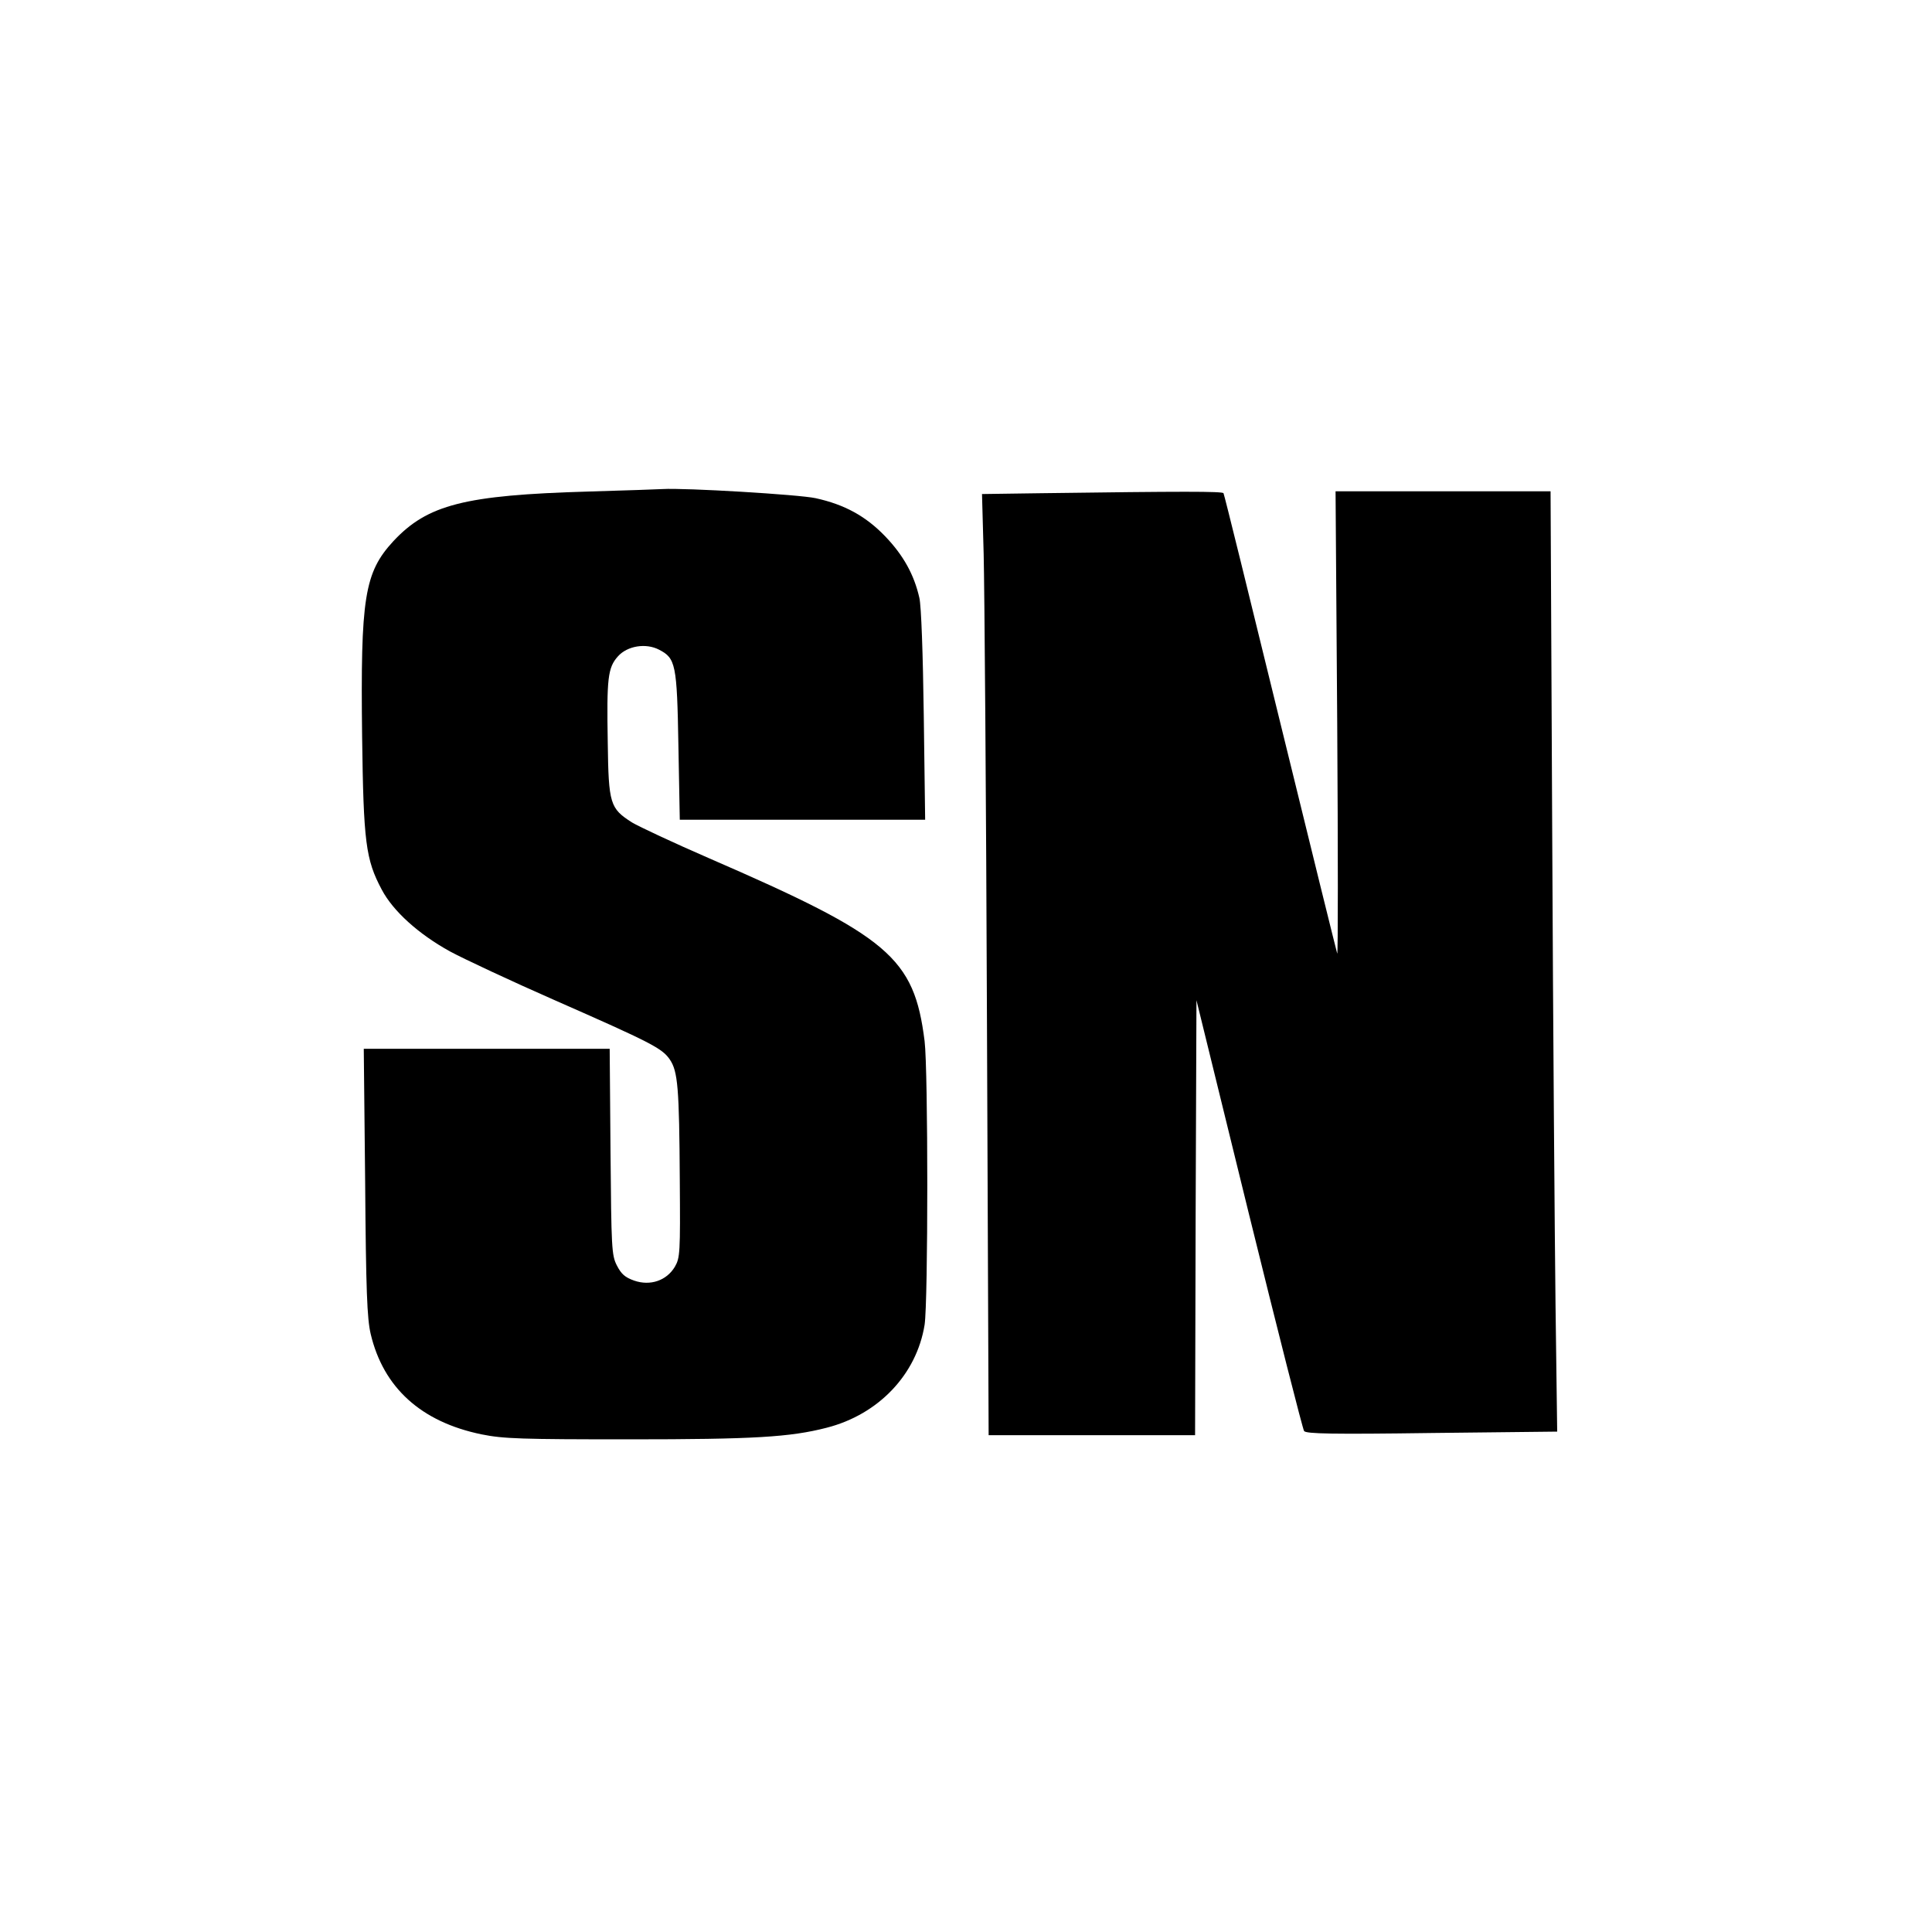
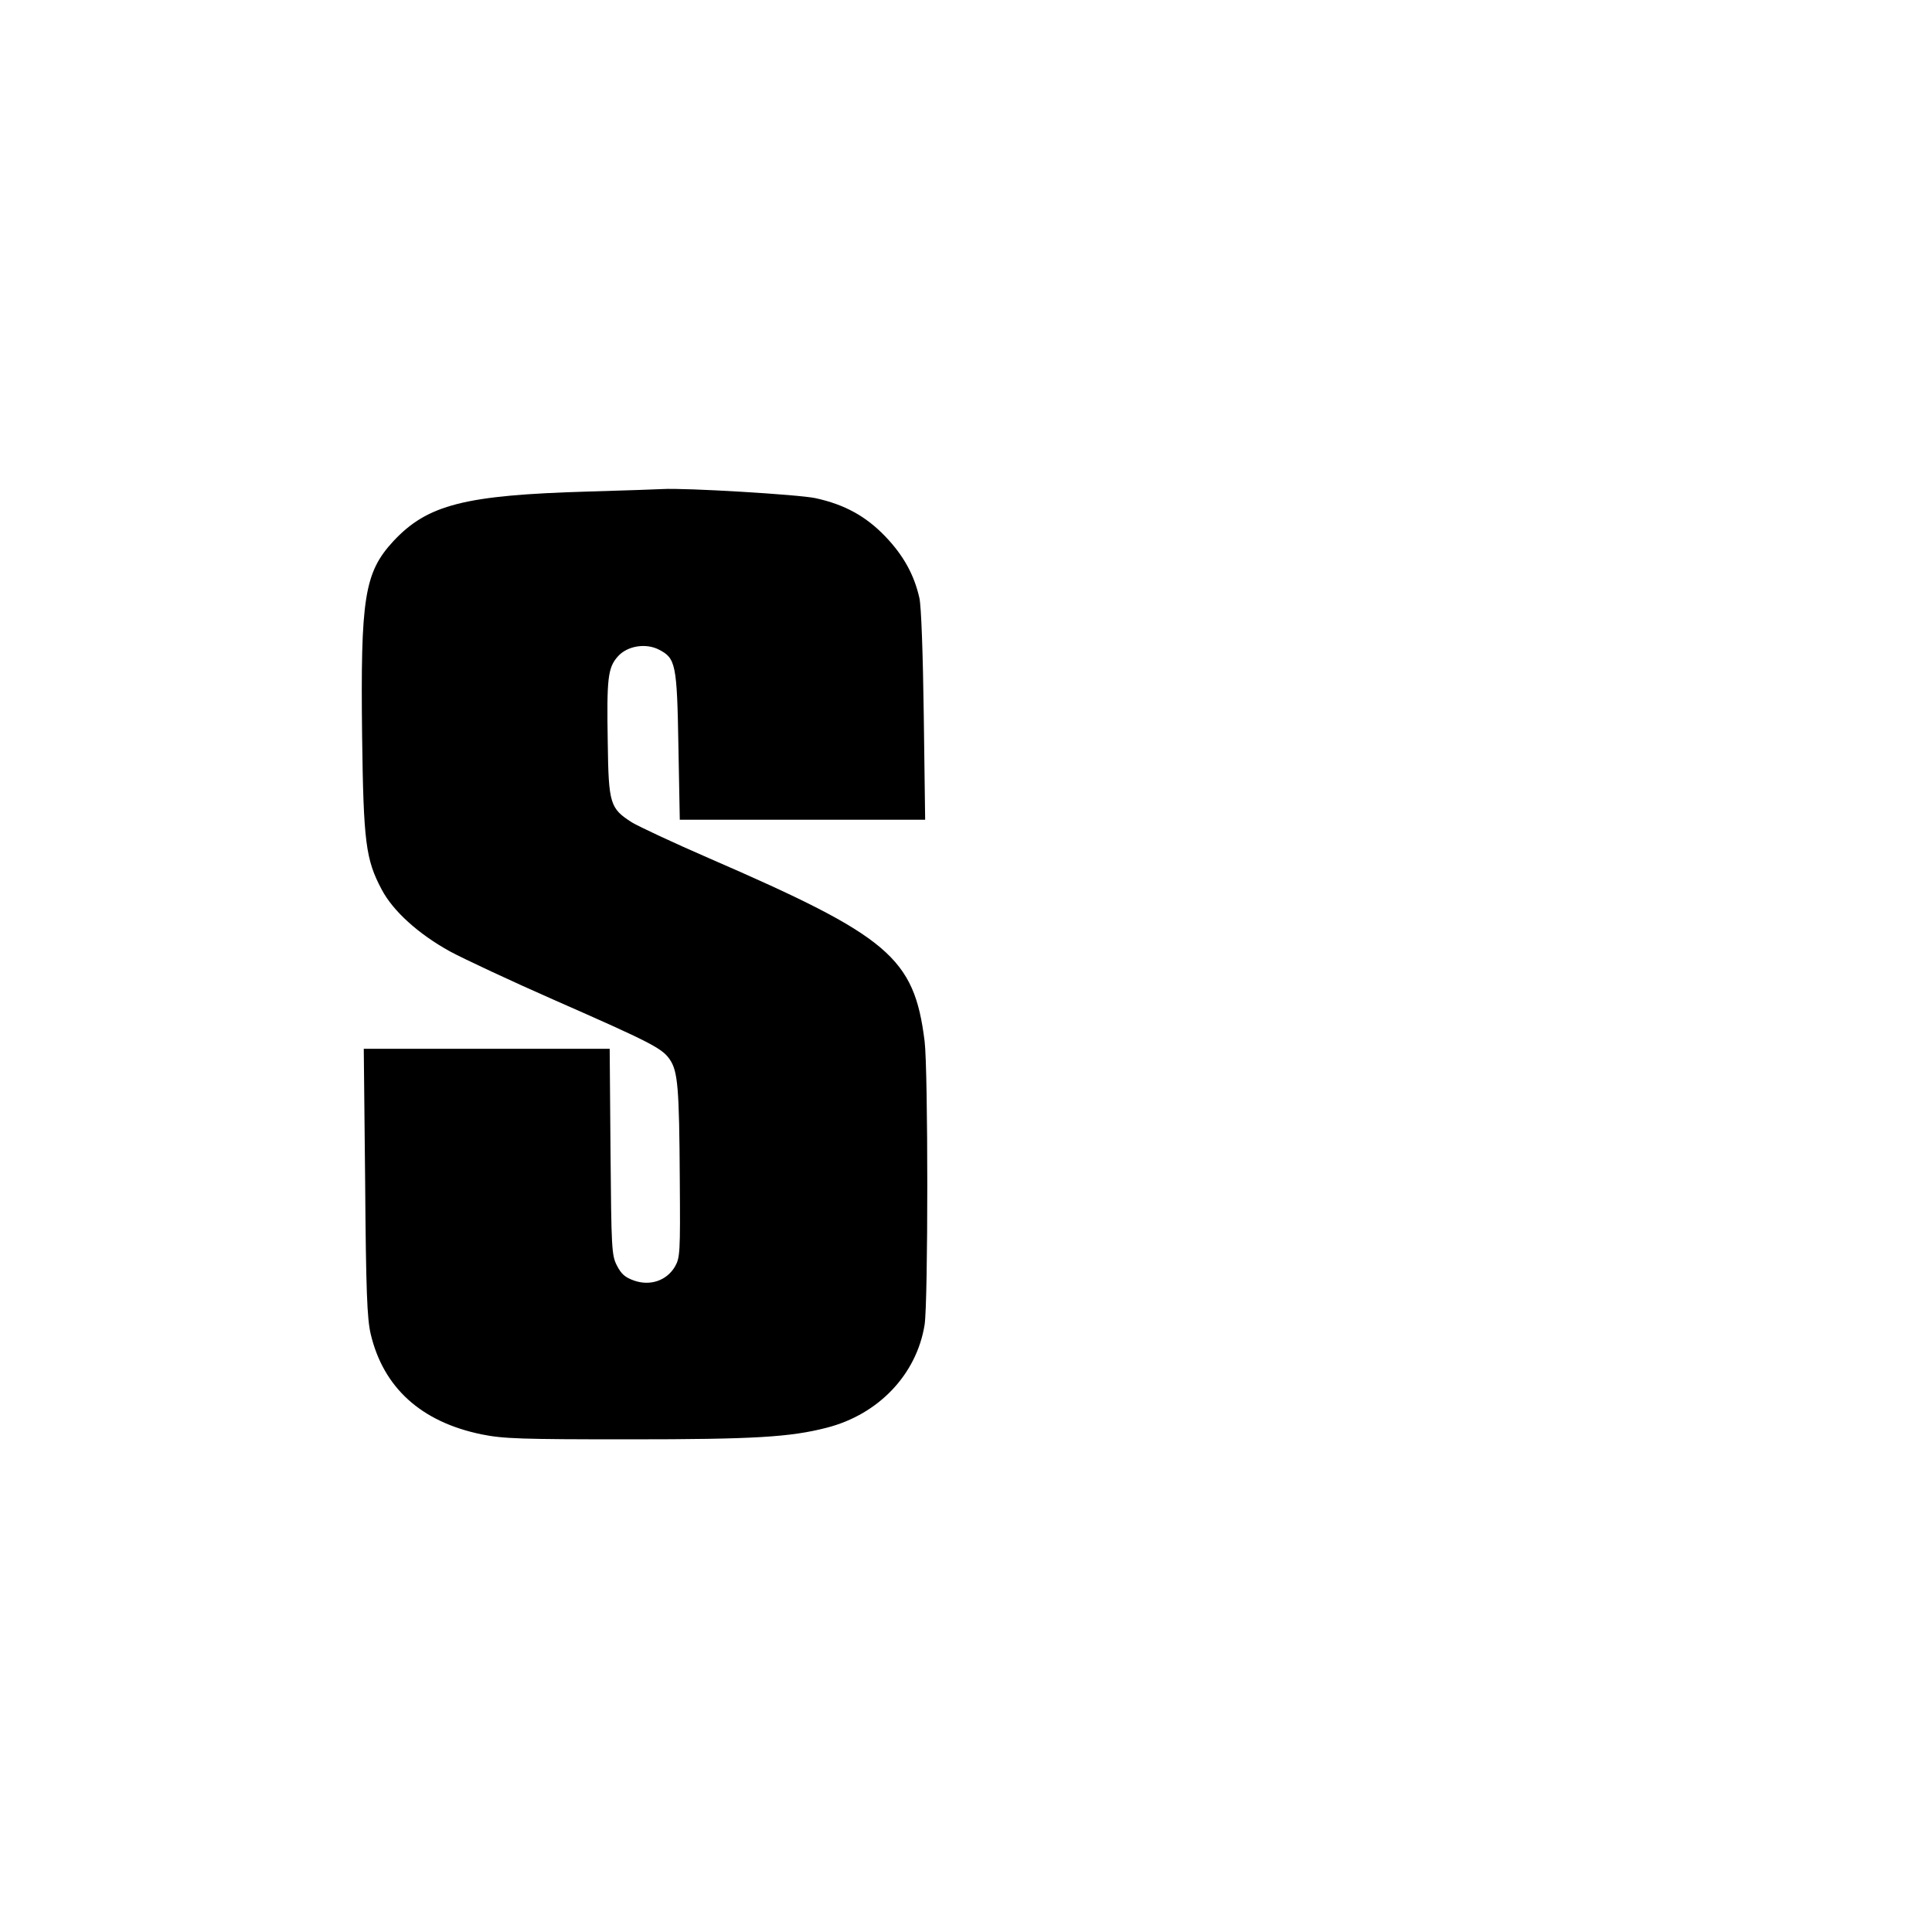
<svg xmlns="http://www.w3.org/2000/svg" version="1.0" width="700pt" height="700pt" viewBox="0 0 700 700" preserveAspectRatio="xMidYMid meet">
  <g transform="translate(0,700) scale(0.1,-0.1)" fill="#000000" stroke="none">
    <path d="M2130 5219 c-446 -13 -581 -47 -705 -180 -105 -114 -119 -205 -113 -707 5 -384 13 -446 71 -555 41 -78 133 -161 247 -224 52 -28 223 -108 380 -177 350 -154 389 -174 417 -215 29 -43 34 -102 36 -436 2 -266 1 -282 -18 -315 -30 -50 -89 -70 -147 -50 -34 12 -47 24 -63 55 -19 37 -20 63 -23 413 l-3 372 -445 0 -446 0 5 -482 c3 -395 7 -495 20 -551 46 -195 183 -319 402 -364 79 -16 144 -18 535 -18 452 0 583 8 715 42 188 48 326 193 355 373 13 85 13 921 0 1028 -38 303 -128 379 -780 662 -129 56 -255 115 -280 130 -80 51 -85 67 -88 290 -4 232 0 271 37 312 34 38 101 49 149 24 60 -31 65 -52 70 -348 l5 -268 444 0 445 0 -5 378 c-3 221 -9 397 -16 426 -19 84 -58 154 -123 222 -71 74 -148 116 -253 139 -59 13 -474 38 -555 33 -14 -1 -135 -5 -270 -9z" />
-     <path d="M3771 5213 l-213 -3 6 -218 c3 -119 9 -886 12 -1704 l6 -1488 374 0 374 0 2 788 3 788 190 -774 c105 -426 195 -780 200 -787 8 -10 102 -12 464 -7 l453 5 -6 456 c-3 251 -9 1017 -12 1704 l-6 1247 -390 0 -389 0 6 -842 c3 -464 3 -838 0 -833 -2 6 -95 381 -206 835 -111 454 -203 828 -206 833 -4 7 -146 7 -662 0z" />
  </g>
</svg>